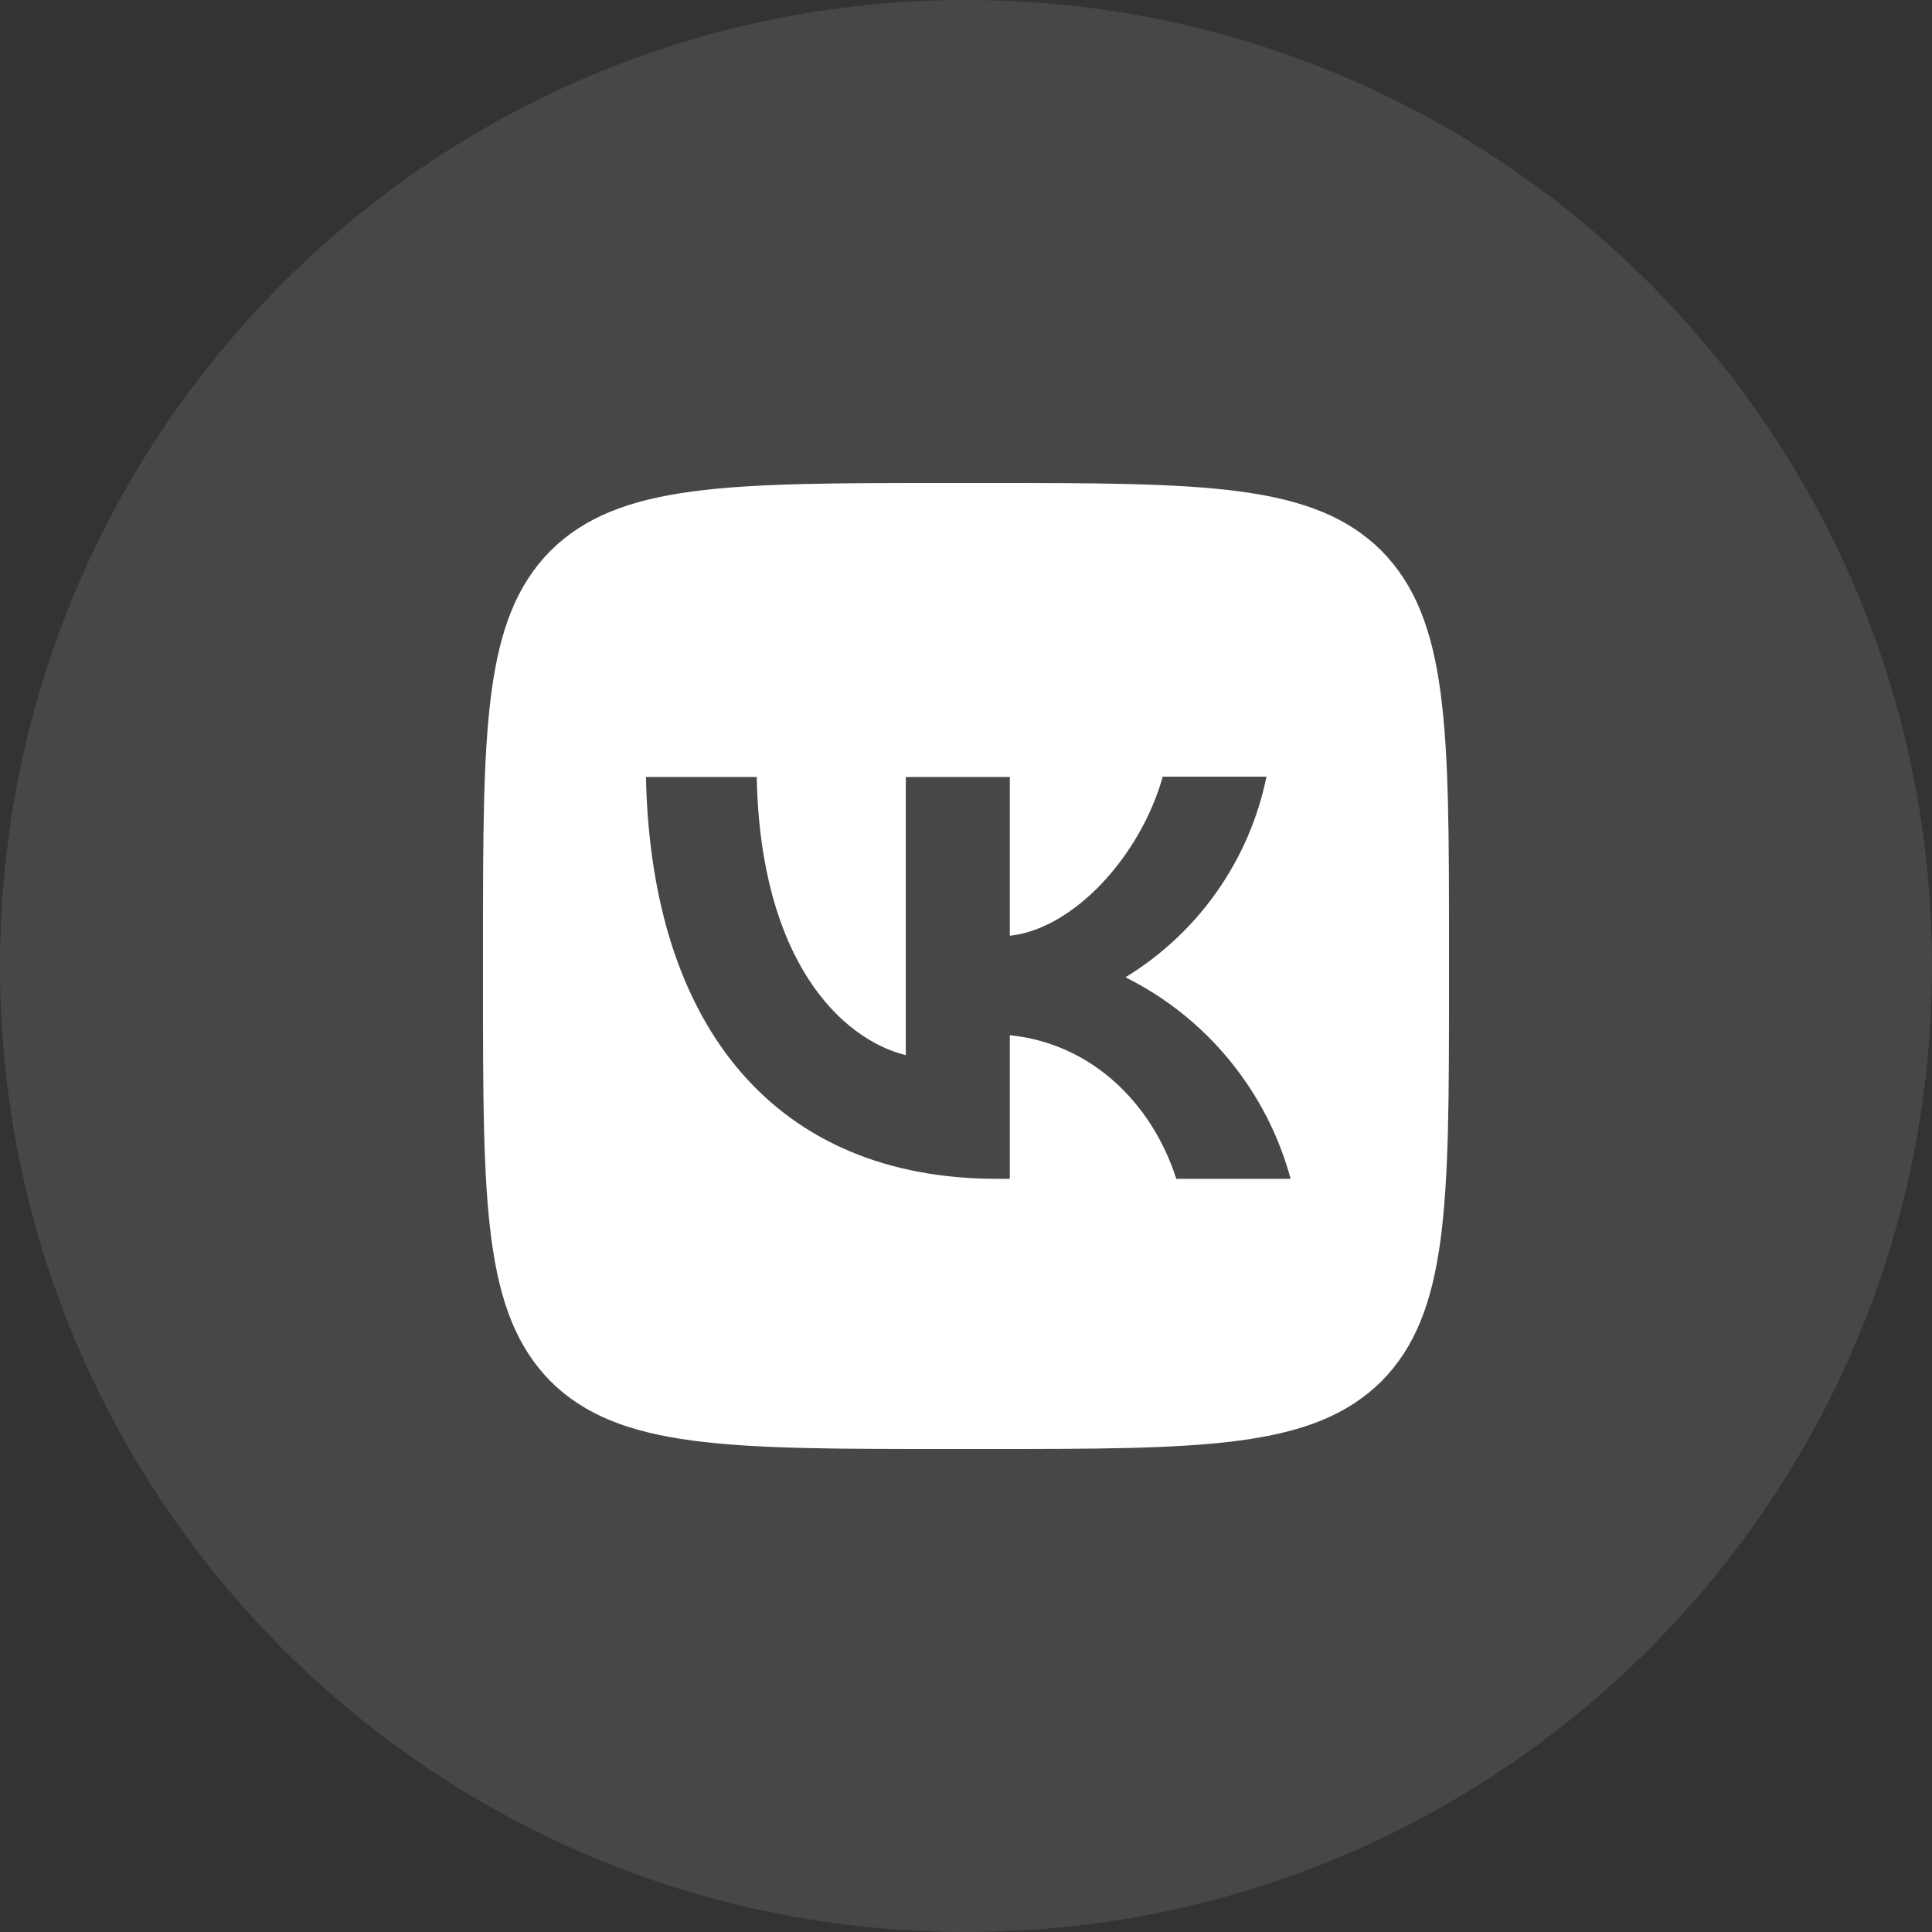
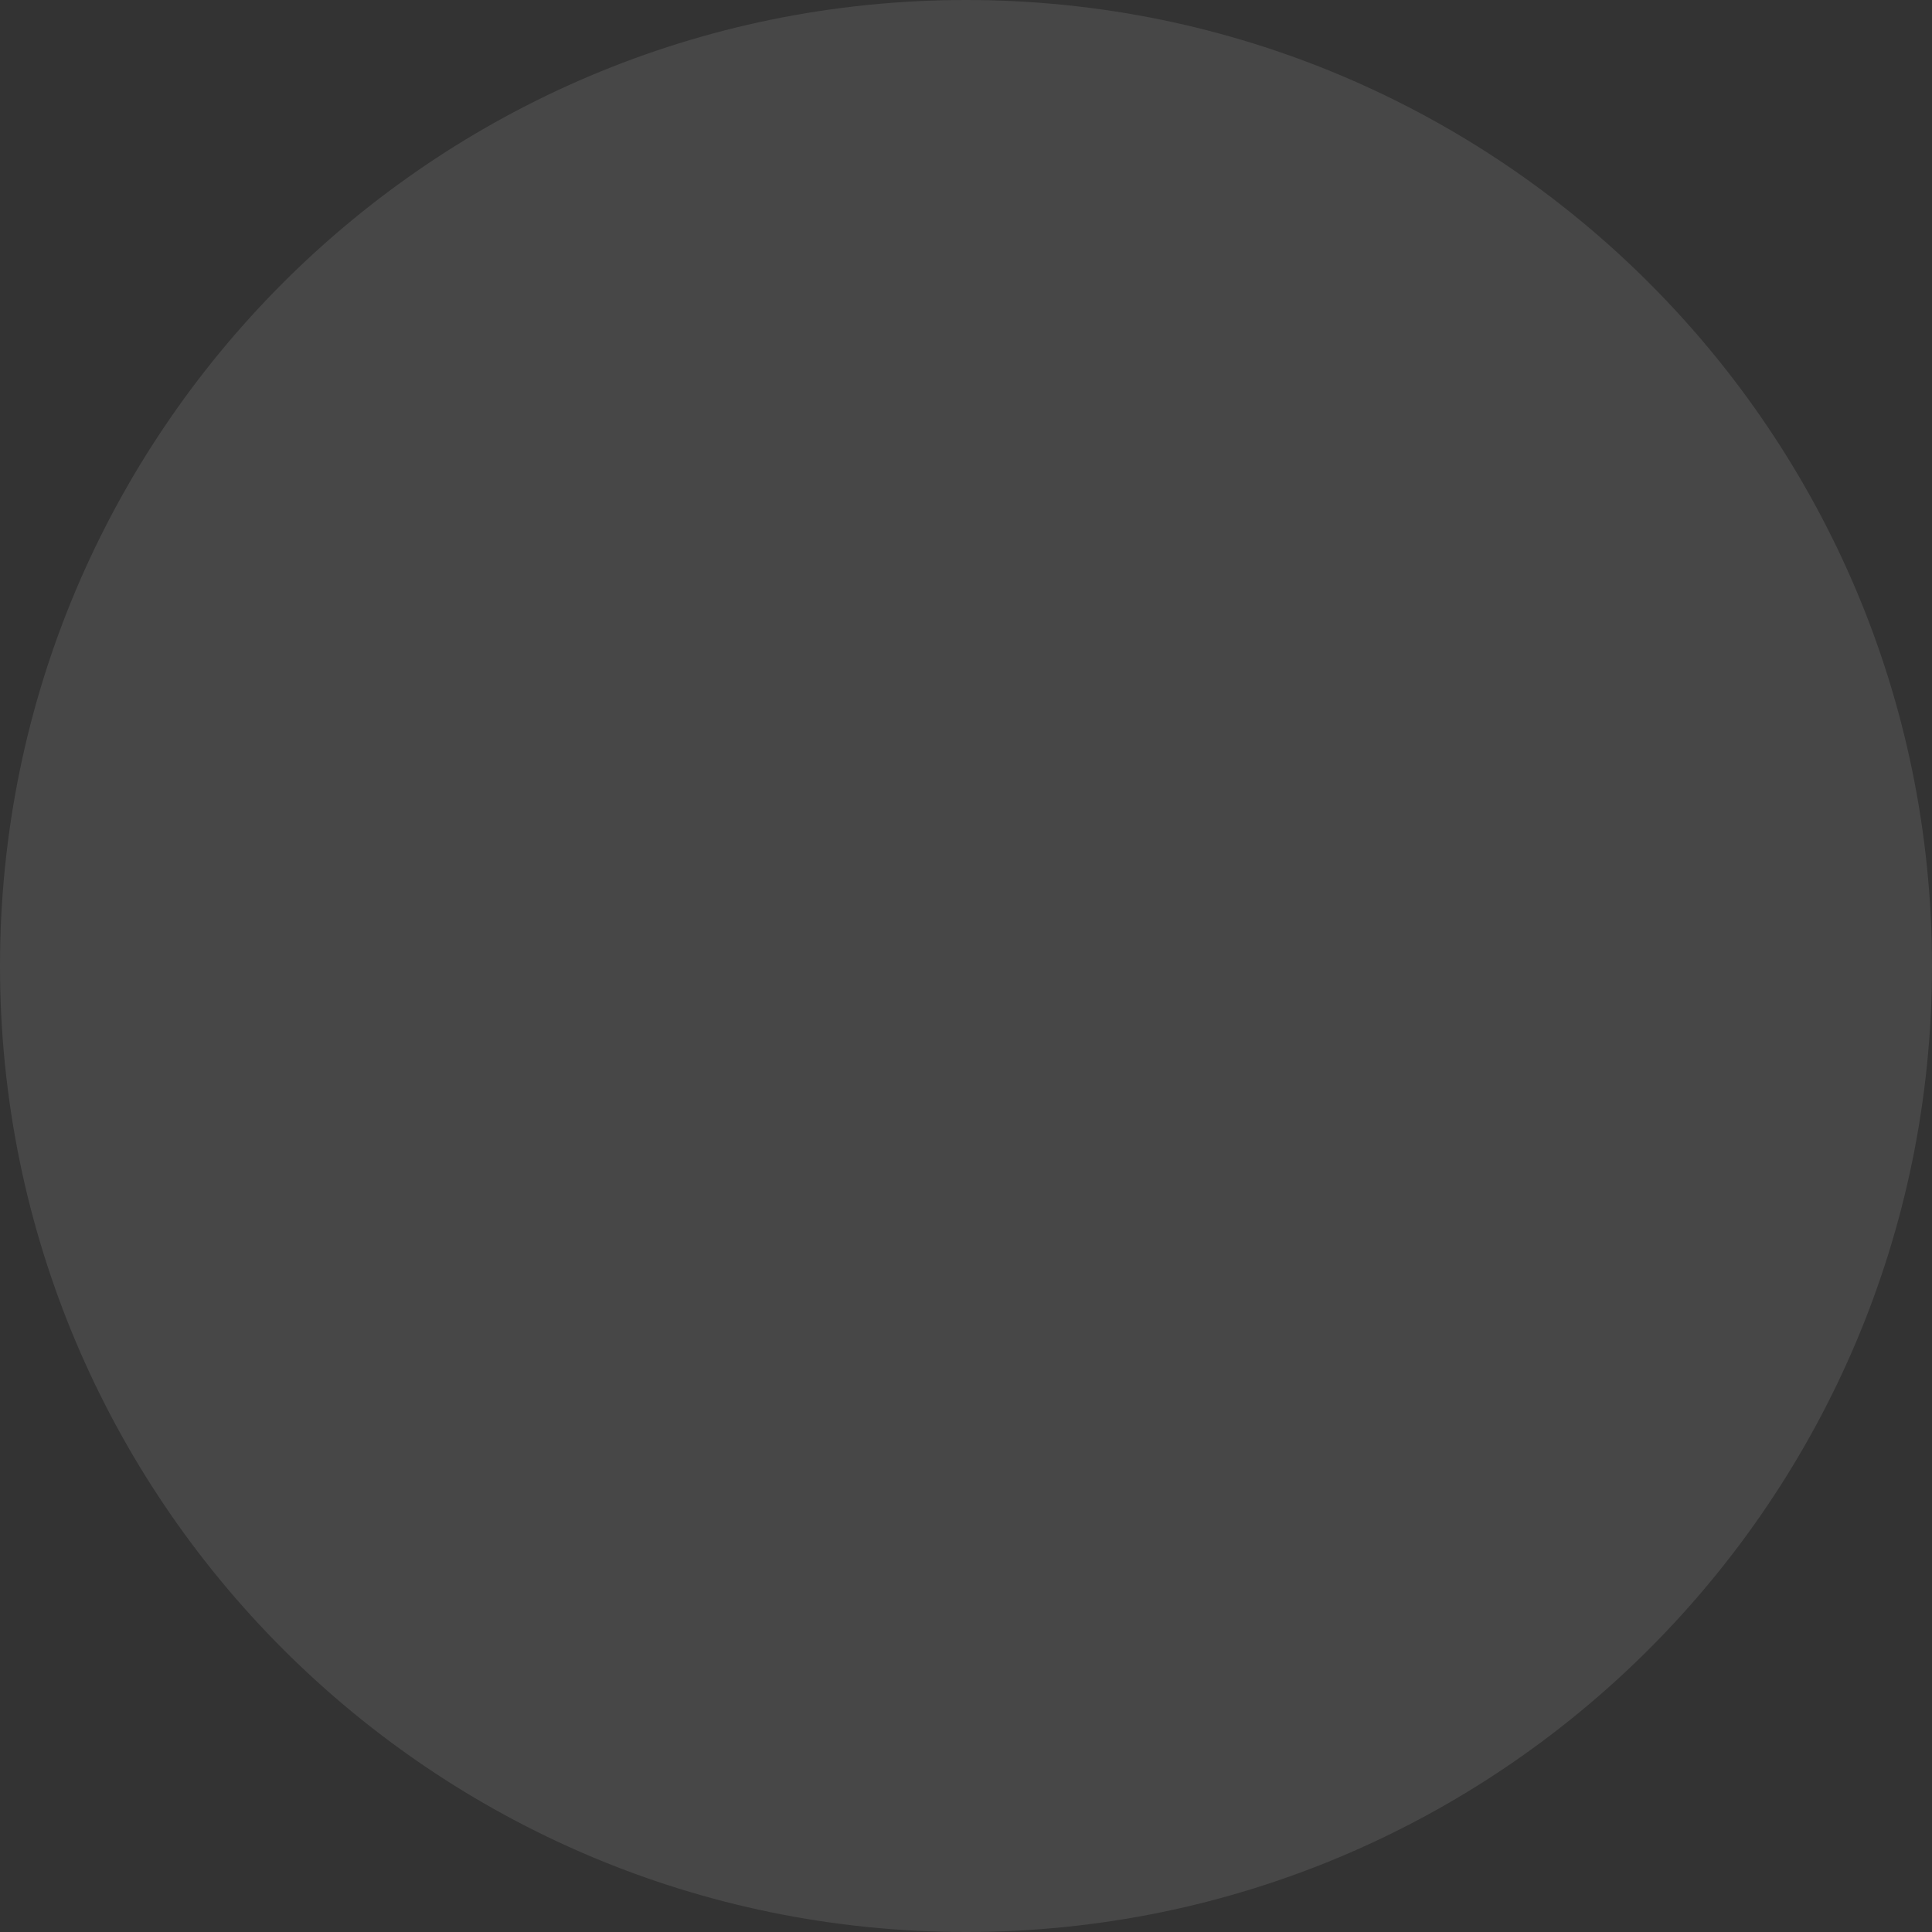
<svg xmlns="http://www.w3.org/2000/svg" width="32" height="32" viewBox="0 0 32 32" fill="none">
  <rect x="0" y="0" width="32" height="32" fill="#333333" stroke="none" />
  <path opacity="0.1" d="M32 16C32 7.163 24.837 0 16 0C7.163 0 0 7.163 0 16C0 24.837 7.163 32 16 32C24.837 32 32 24.837 32 16Z" fill="white" />
-   <path fill-rule="evenodd" clip-rule="evenodd" d="M9.12 9.12C8 10.251 8 12.059 8 15.68V16.32C8 19.936 8 21.744 9.12 22.88C10.251 24 12.059 24 15.68 24H16.32C19.936 24 21.744 24 22.88 22.88C24 21.749 24 19.941 24 16.32V15.68C24 12.064 24 10.256 22.88 9.12C21.749 8 19.941 8 16.32 8H15.68C12.064 8 10.256 8 9.12 9.12ZM10.699 12.869C10.785 17.029 12.865 19.525 16.513 19.525H16.518H16.726V17.147C18.065 17.28 19.078 18.261 19.483 19.525H21.377C21.182 18.807 20.838 18.138 20.366 17.563C19.895 16.987 19.307 16.518 18.641 16.187C19.237 15.823 19.753 15.341 20.155 14.769C20.557 14.197 20.837 13.549 20.977 12.864H19.259C18.886 14.187 17.777 15.387 16.726 15.499V12.869H15.003V17.477C13.937 17.211 12.593 15.92 12.534 12.869H10.699Z" fill="white" />
</svg>